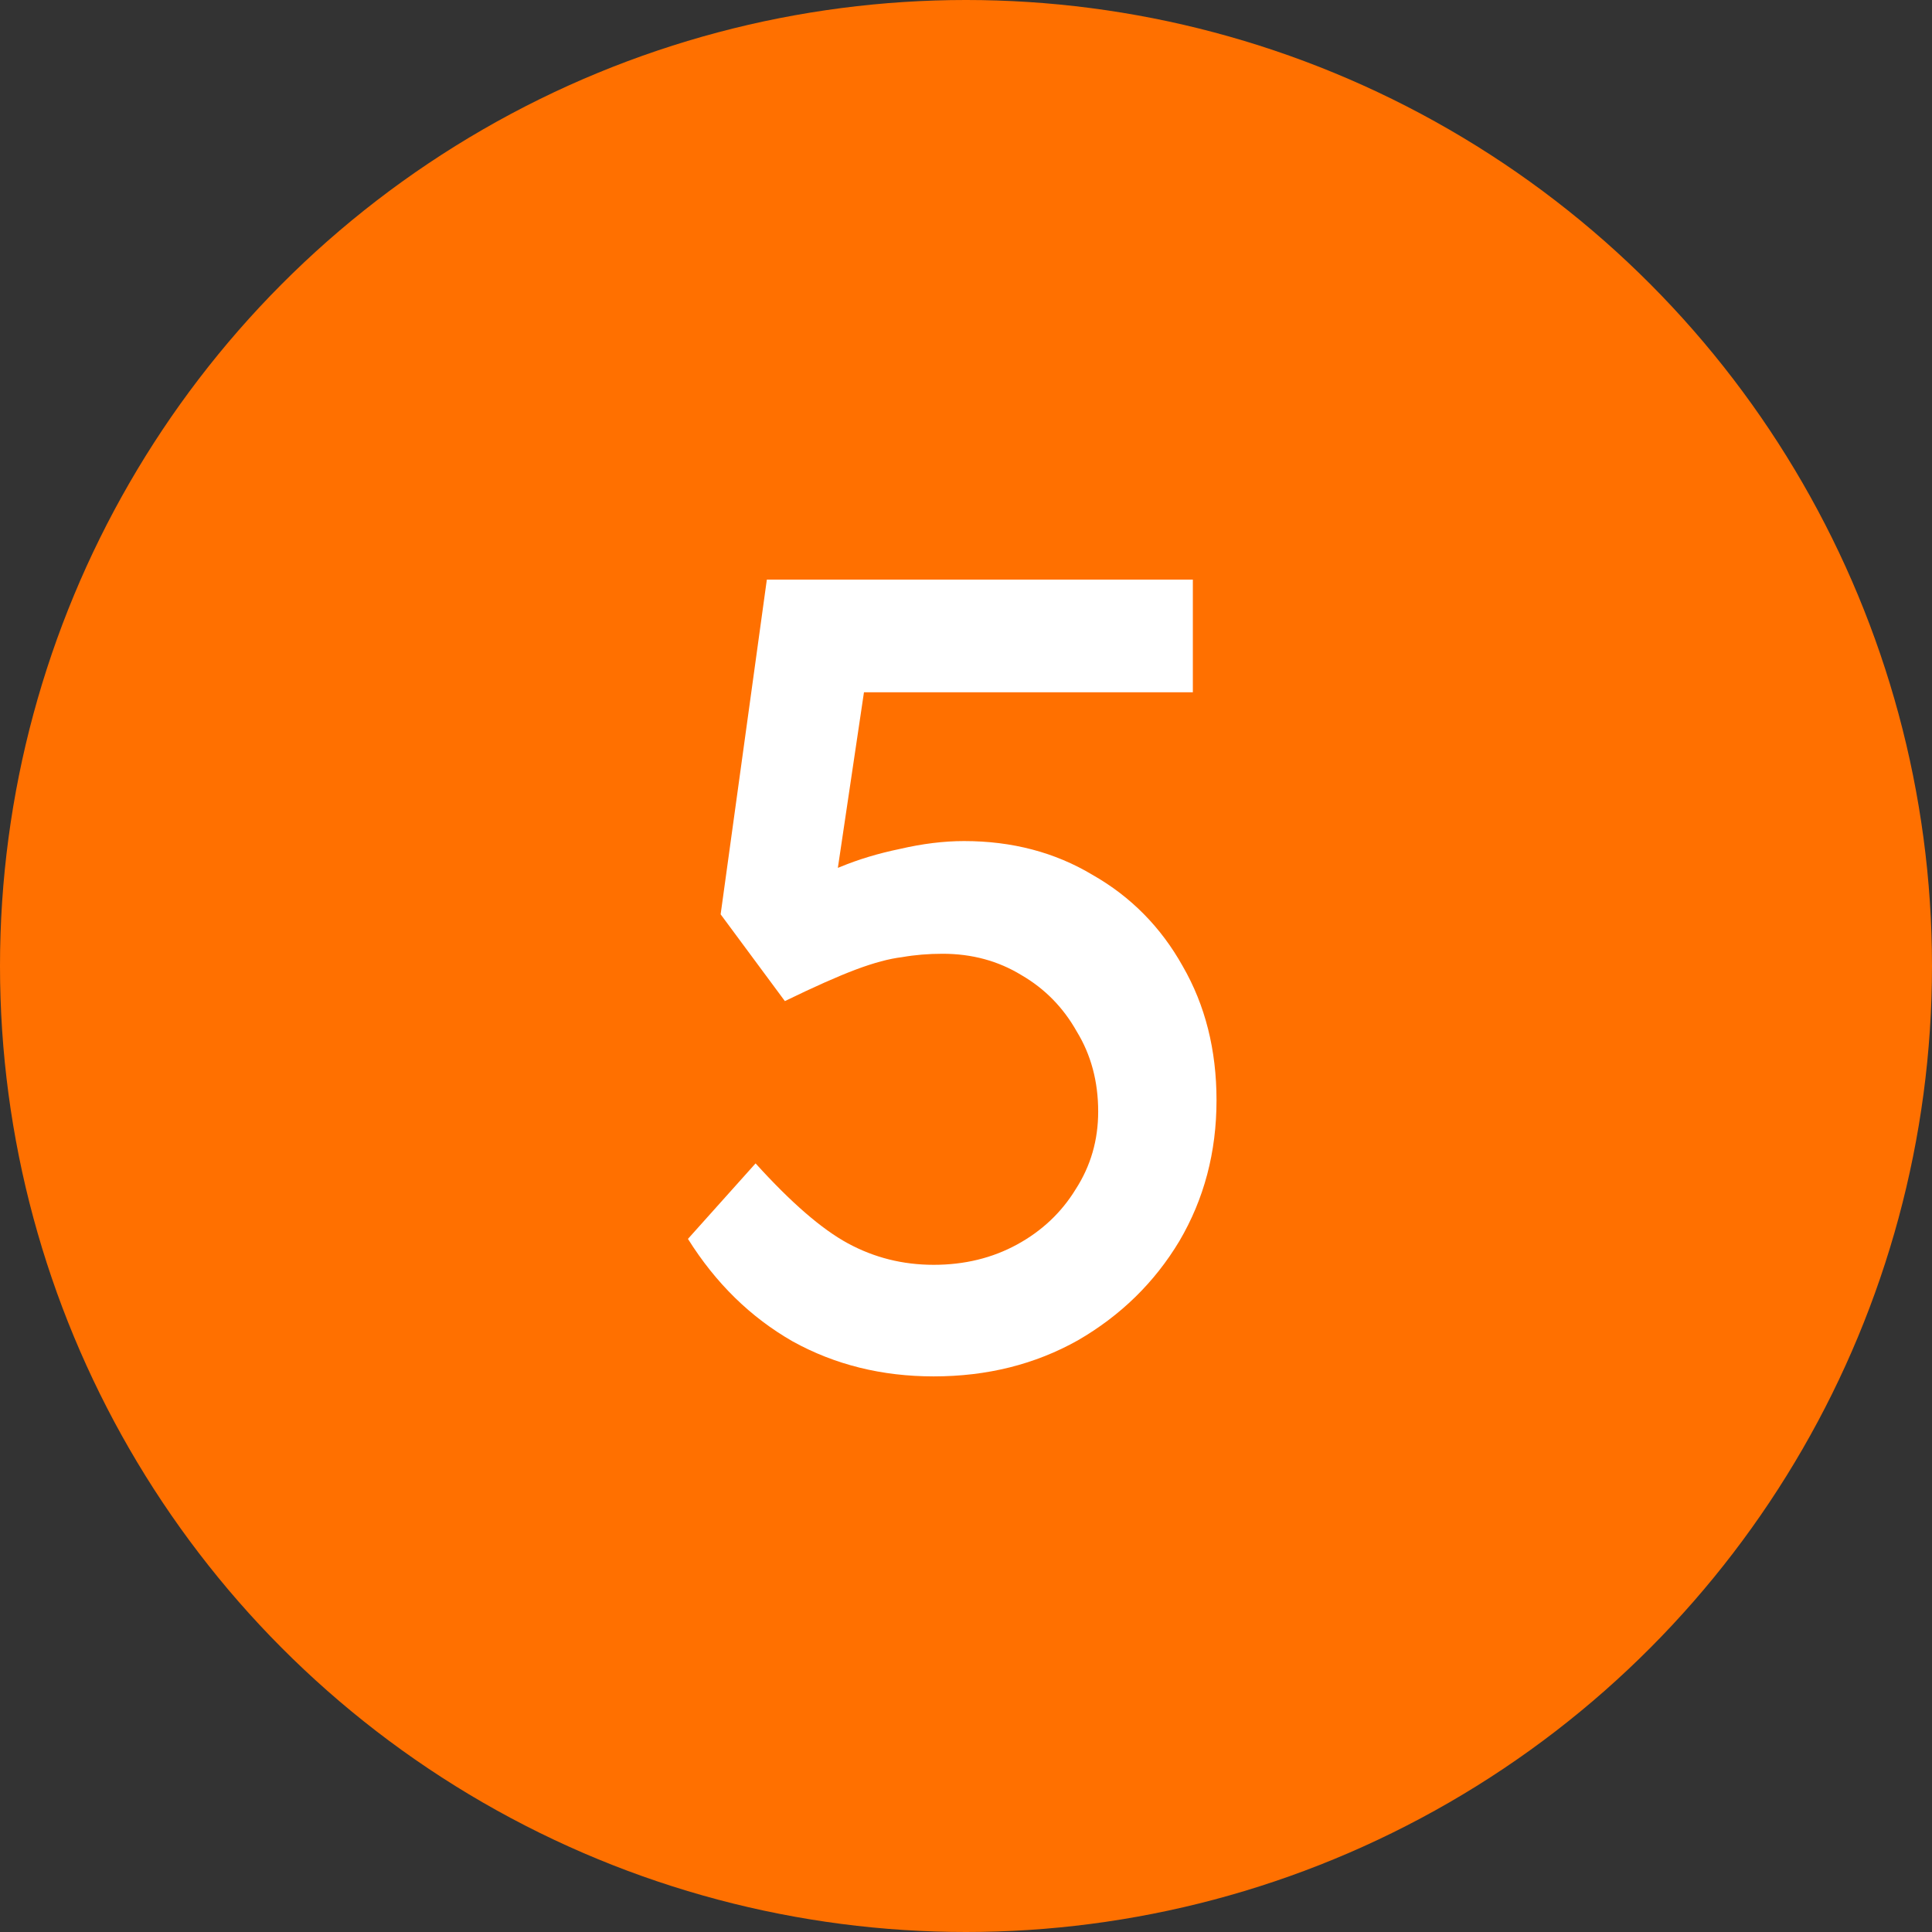
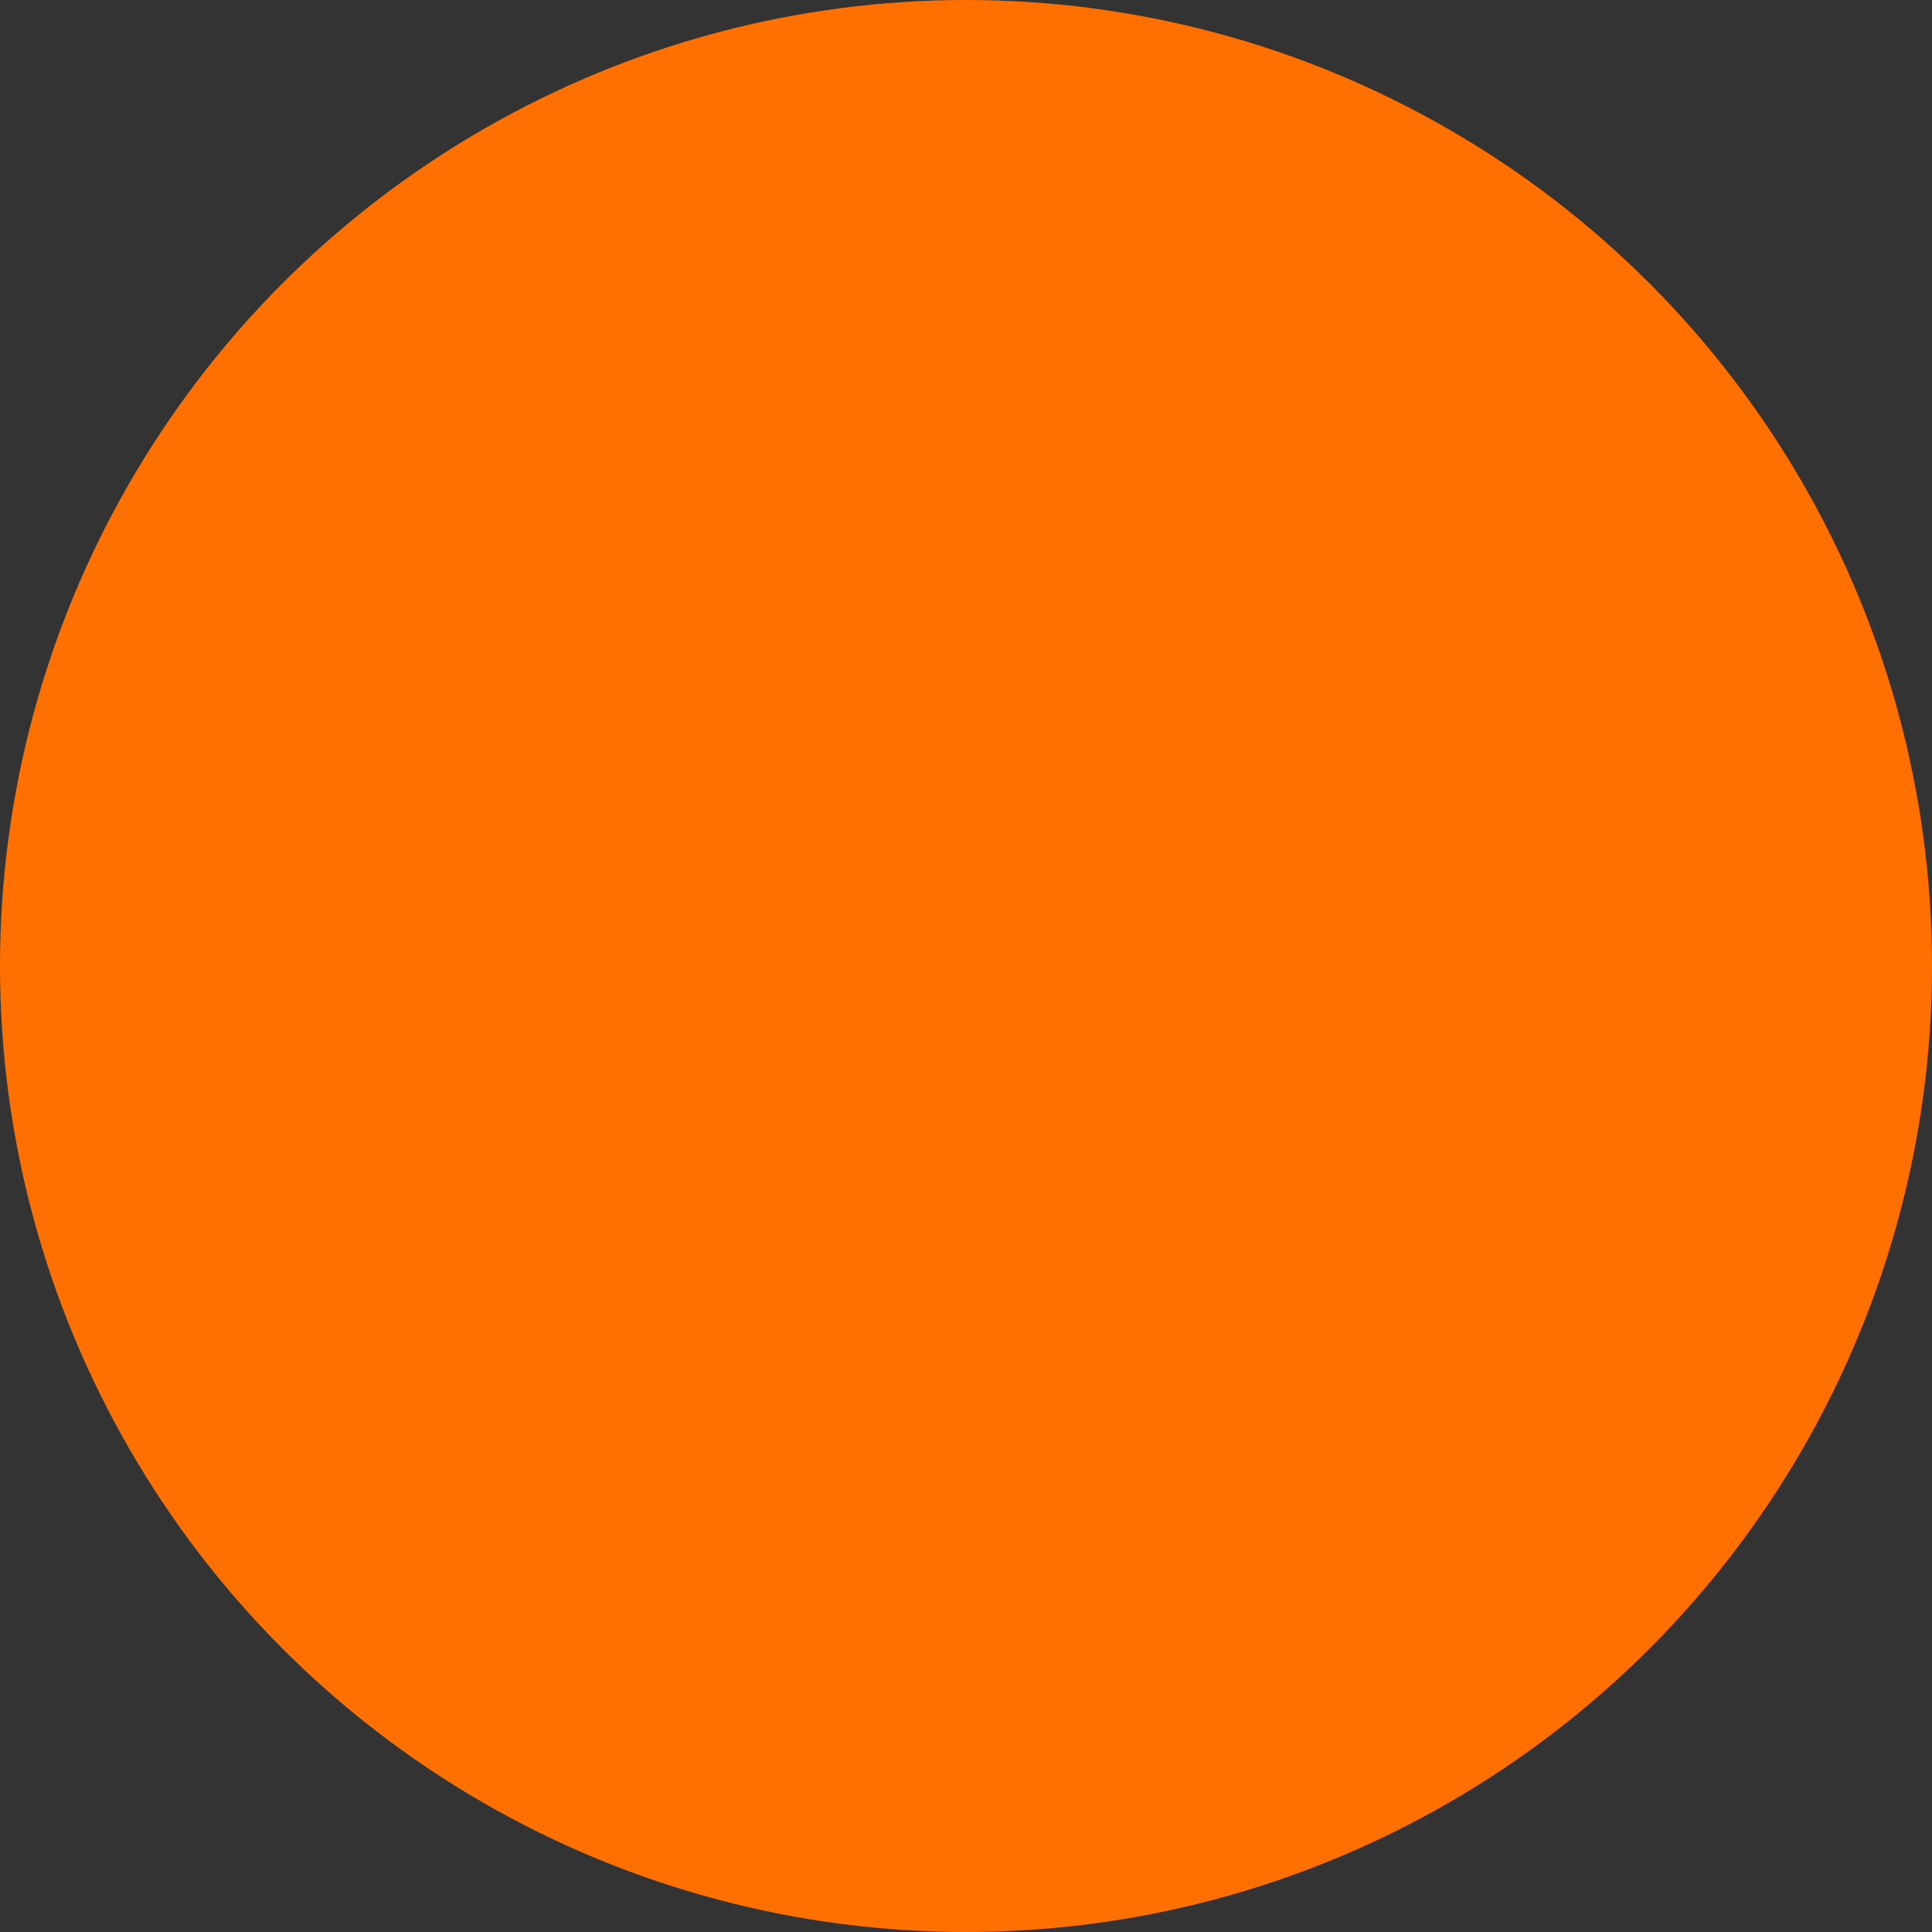
<svg xmlns="http://www.w3.org/2000/svg" width="24" height="24" viewBox="0 0 24 24" fill="none">
  <rect x="0" y="0" width="24" height="24" fill="#333333" stroke="none" />
  <circle cx="12" cy="12" r="12" fill="#FF7000" />
-   <path d="M11.598 17.098C10.954 17.098 10.371 16.953 9.848 16.664C9.325 16.365 8.891 15.941 8.546 15.39L9.386 14.452C9.825 14.937 10.207 15.269 10.534 15.446C10.861 15.623 11.215 15.712 11.598 15.712C11.981 15.712 12.326 15.628 12.634 15.46C12.942 15.292 13.185 15.063 13.362 14.774C13.549 14.485 13.642 14.163 13.642 13.808C13.642 13.435 13.553 13.103 13.376 12.814C13.208 12.515 12.979 12.282 12.69 12.114C12.401 11.937 12.074 11.848 11.71 11.848C11.533 11.848 11.365 11.862 11.206 11.89C11.047 11.909 10.856 11.96 10.632 12.044C10.408 12.128 10.114 12.259 9.75 12.436L8.952 11.358L9.526 7.2H14.818V8.6H10.478L10.772 8.334L10.31 11.442L9.96 11.036C10.053 10.943 10.212 10.854 10.436 10.77C10.66 10.677 10.907 10.602 11.178 10.546C11.458 10.481 11.724 10.448 11.976 10.448C12.573 10.448 13.105 10.588 13.572 10.868C14.048 11.139 14.421 11.517 14.692 12.002C14.972 12.487 15.112 13.043 15.112 13.668C15.112 14.312 14.958 14.895 14.65 15.418C14.342 15.931 13.922 16.342 13.39 16.65C12.858 16.949 12.261 17.098 11.598 17.098Z" fill="white" />
</svg>